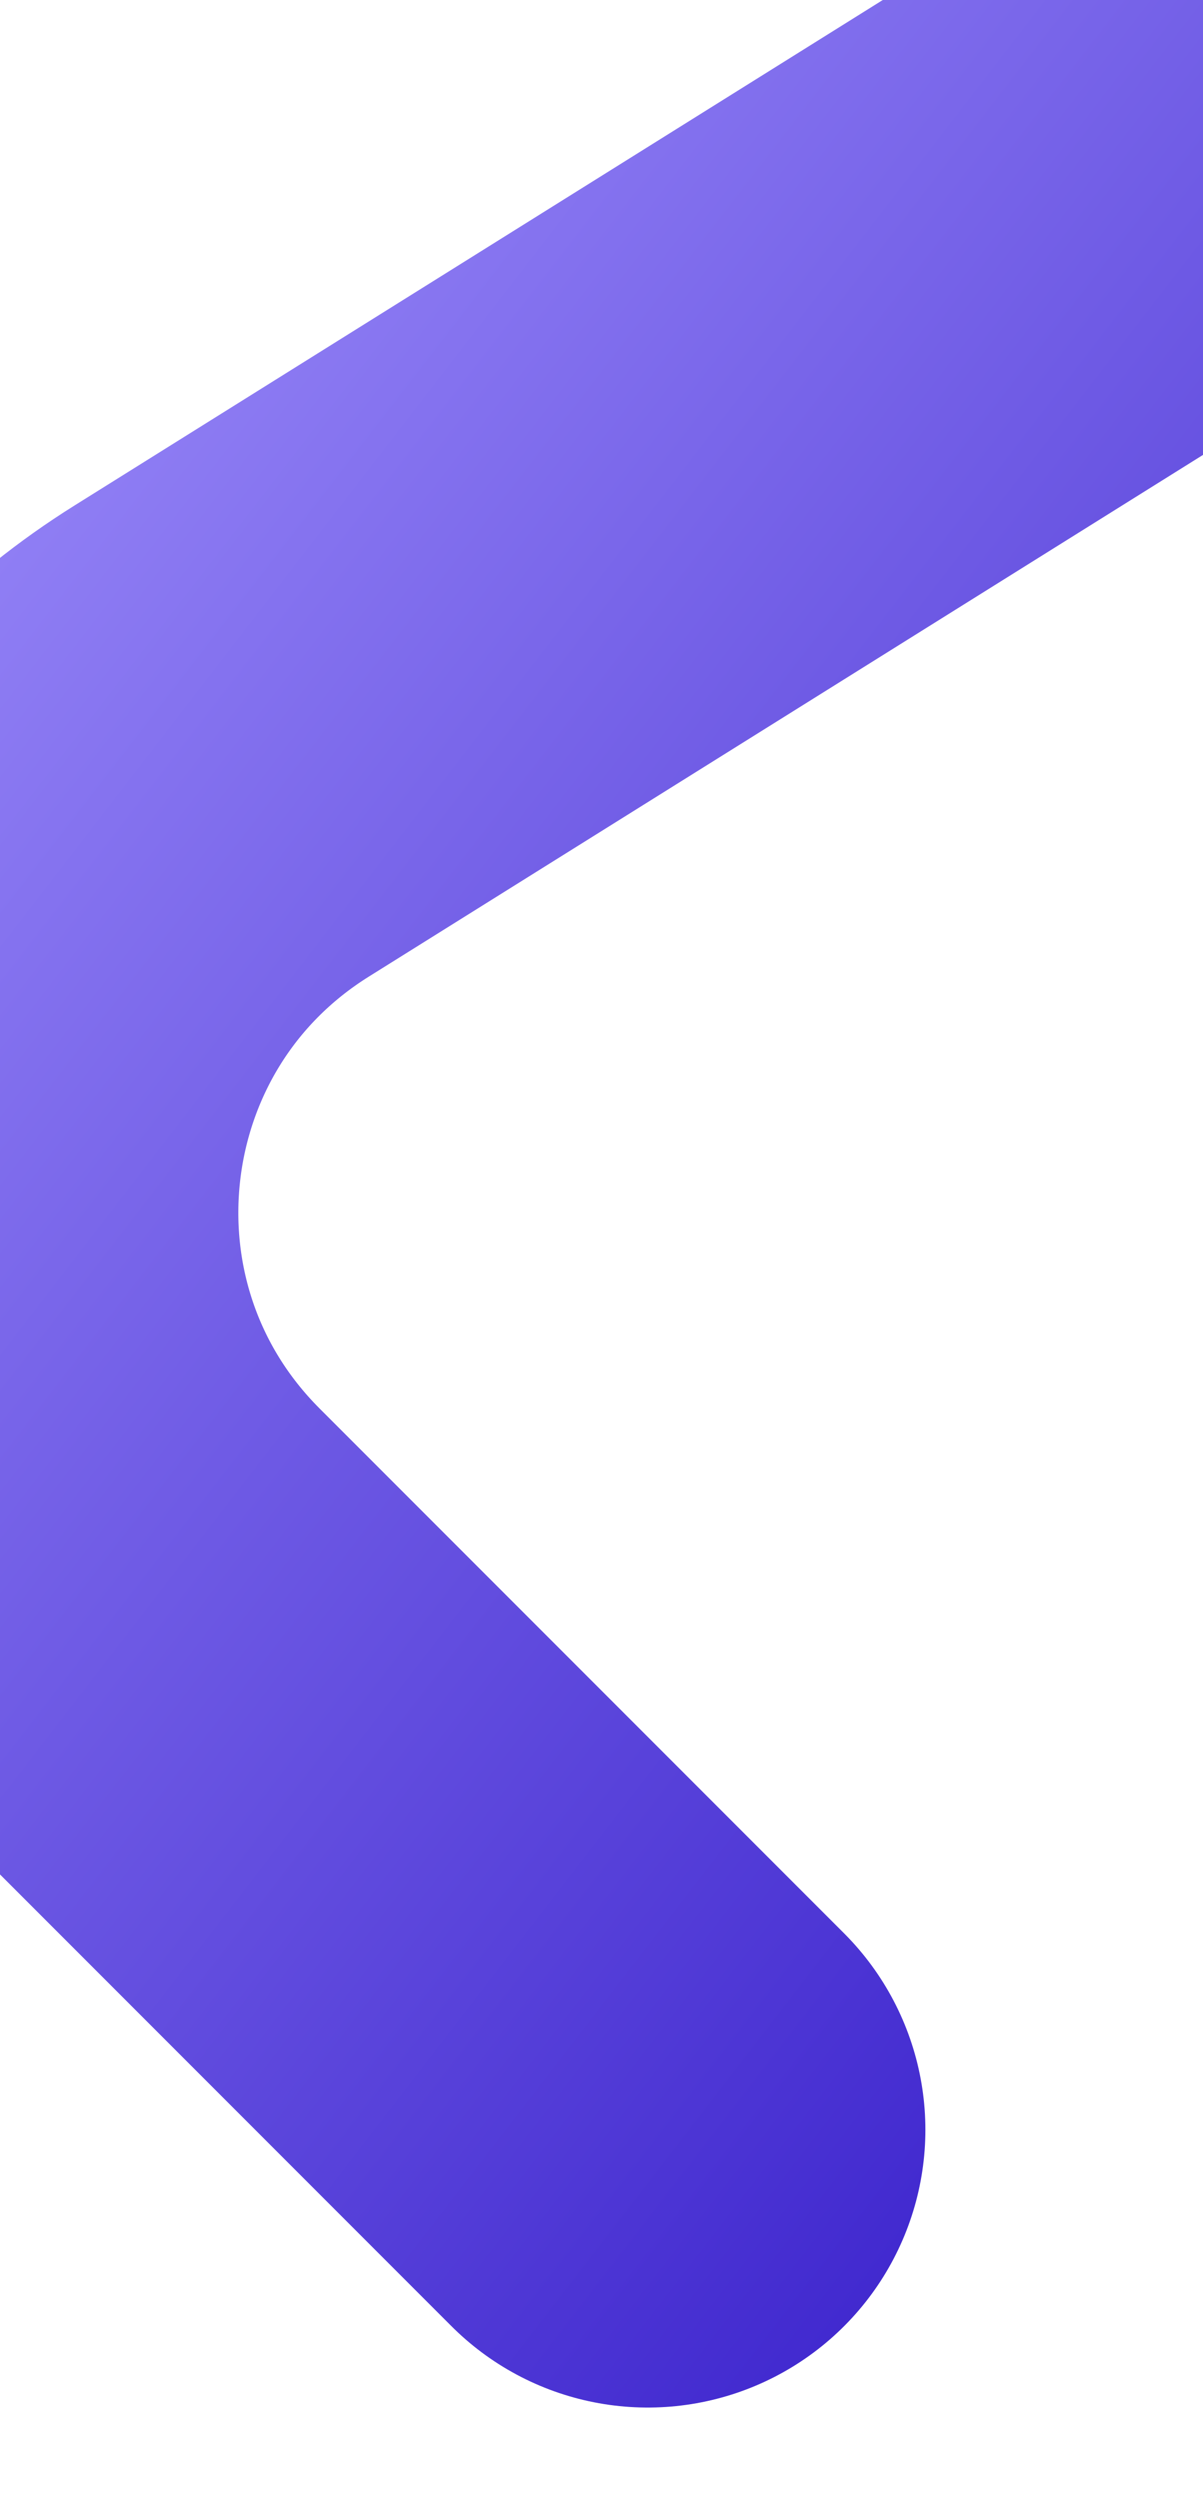
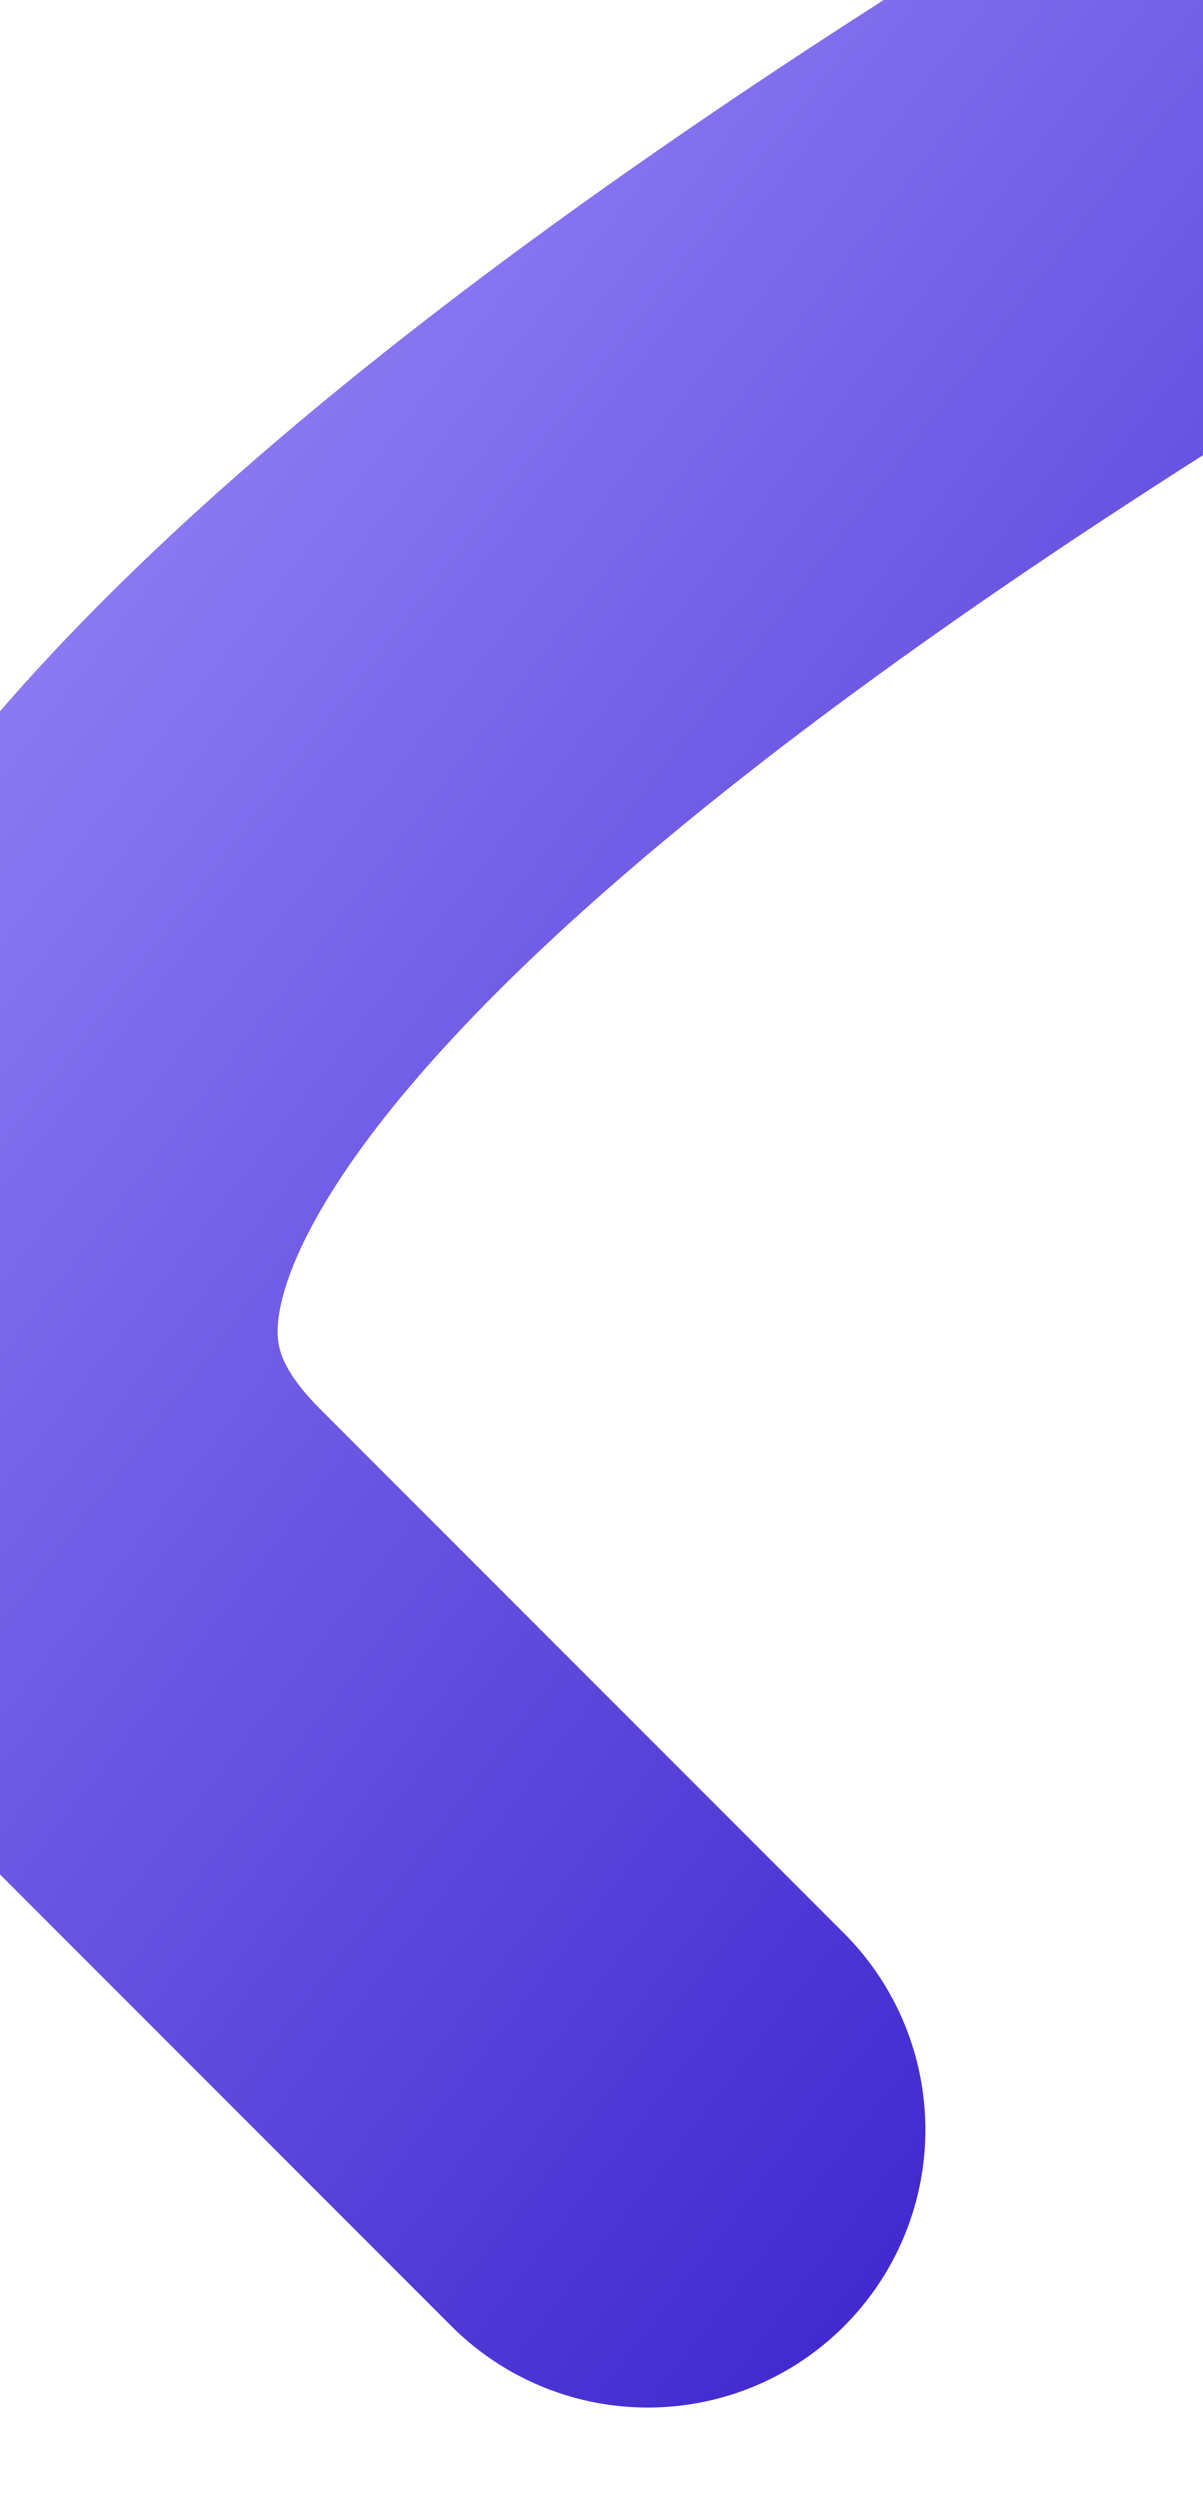
<svg xmlns="http://www.w3.org/2000/svg" width="260" height="540" viewBox="0 0 260 540" fill="none">
  <g filter="url(#filter0_i_1_78)">
-     <path d="M200 60L7.917 180.052C-57.523 220.952 -67.903 312.097 -13.336 366.664L100 480" stroke="url(#paint0_linear_1_78)" stroke-width="120" stroke-linecap="round" />
+     <path d="M200 60C-57.523 220.952 -67.903 312.097 -13.336 366.664L100 480" stroke="url(#paint0_linear_1_78)" stroke-width="120" stroke-linecap="round" />
  </g>
  <defs>
    <filter id="filter0_i_1_78" x="-108.495" y="-20.008" width="408.503" height="560.008" filterUnits="userSpaceOnUse" color-interpolation-filters="sRGB">
      <feFlood flood-opacity="0" result="BackgroundImageFix" />
      <feBlend mode="normal" in="SourceGraphic" in2="BackgroundImageFix" result="shape" />
      <feColorMatrix in="SourceAlpha" type="matrix" values="0 0 0 0 0 0 0 0 0 0 0 0 0 0 0 0 0 0 127 0" result="hardAlpha" />
      <feOffset dx="40" dy="-20" />
      <feGaussianBlur stdDeviation="40" />
      <feComposite in2="hardAlpha" operator="arithmetic" k2="-1" k3="1" />
      <feColorMatrix type="matrix" values="0 0 0 0 0.255 0 0 0 0 0.161 0 0 0 0 0.812 0 0 0 1 0" />
      <feBlend mode="normal" in2="shape" result="effect1_innerShadow_1_78" />
    </filter>
    <linearGradient id="paint0_linear_1_78" x1="-120" y1="60" x2="271.09" y2="361.843" gradientUnits="userSpaceOnUse">
      <stop stop-color="#A697FF" />
      <stop offset="1" stop-color="#4129CF" />
    </linearGradient>
  </defs>
</svg>